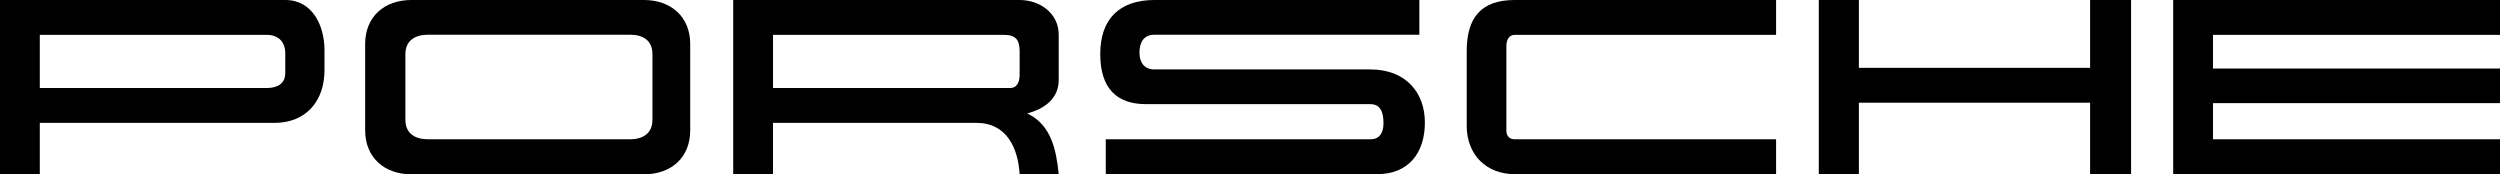
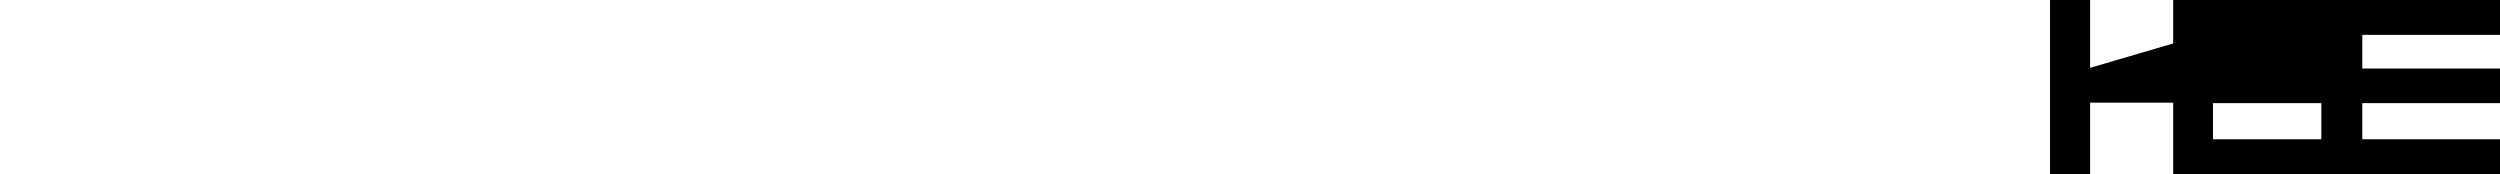
<svg xmlns="http://www.w3.org/2000/svg" viewBox="0 0 1721.2 120">
-   <path d="m943.5 47.8h-148.7c-7 0-10.3-4.8-10.3-11.7s3-12.2 10.3-12.2h182.4v-23.9h-182.4c-24.4 0-37.3 13.4-37.3 37.2s11.5 34.5 31.5 34.5h154.5c7.6 0 9 6.7 9 13.2s-2.7 11-9 11h-182.2v24h186.9c21.6 0 32.8-14.7 32.8-35.5s-13.2-36.6-37.6-36.6z" />
-   <path d="m702 0h-197.2v119.9h27.4v-35.3h140.1c20.8 0 28.6 17.3 29.7 35.3h26.9c-1.7-16.7-5.1-34-21.7-41.8 11.5-3 21.7-10 21.7-23v-31.1c.1-14.7-12.8-24-26.9-24zm0 51.4c0 4.5-1.4 9.2-6.7 9.2h-163.1v-36.6h159c8 0 10.8 3.4 10.8 11.2z" />
-   <path d="m443.4 0h-160.2c-18.5 0-31.8 11.4-31.8 30.3v59.4c0 18.9 13.4 30.3 31.8 30.3h160.2c18.5 0 31.8-11.3 31.8-30.3v-59.4c0-18.9-13.4-30.3-31.8-30.3zm5.8 82.5c0 9.6-7 13.4-15.4 13.4h-139.1c-8.5 0-15.6-3.7-15.6-13.4v-45.2c0-9.6 7-13.4 15.6-13.4h139.1c8.6 0 15.4 3.7 15.4 13.4z" />
-   <path d="m196.4 0h-196.4v119.9h27.4v-35.3h161.6c21.8 0 34.4-15.2 34.4-36.2v-13.9c0-16.6-8.1-34.5-26.9-34.5zm0 50.3c0 7.6-5.9 10.3-12.7 10.3h-156.3v-36.6h156.3c7.9 0 12.7 4.8 12.7 12.7v13.5z" />
-   <path d="m1009.8 35.2v51.4c0 19.8 13.4 33.3 33 33.3h180v-24h-180c-3.5 0-5.7-2.3-5.7-5.9v-58.4c0-3.6 1.5-7.6 5.7-7.6h180v-24h-180c-23.4 0-33 12.5-33 35.2z" />
  <path d="m1721.2 24v-24h-225v119.9h225v-24h-197.6v-24.9h197.6v-23.8h-197.6v-23.2z" />
-   <path d="m1439 46.7h-159.2v-46.7h-27.6v119.9h27.6v-49.2h159.2v49.2h28.2v-119.9h-28.2z" />
+   <path d="m1439 46.7v-46.7h-27.6v119.9h27.6v-49.2h159.2v49.2h28.2v-119.9h-28.2z" />
</svg>